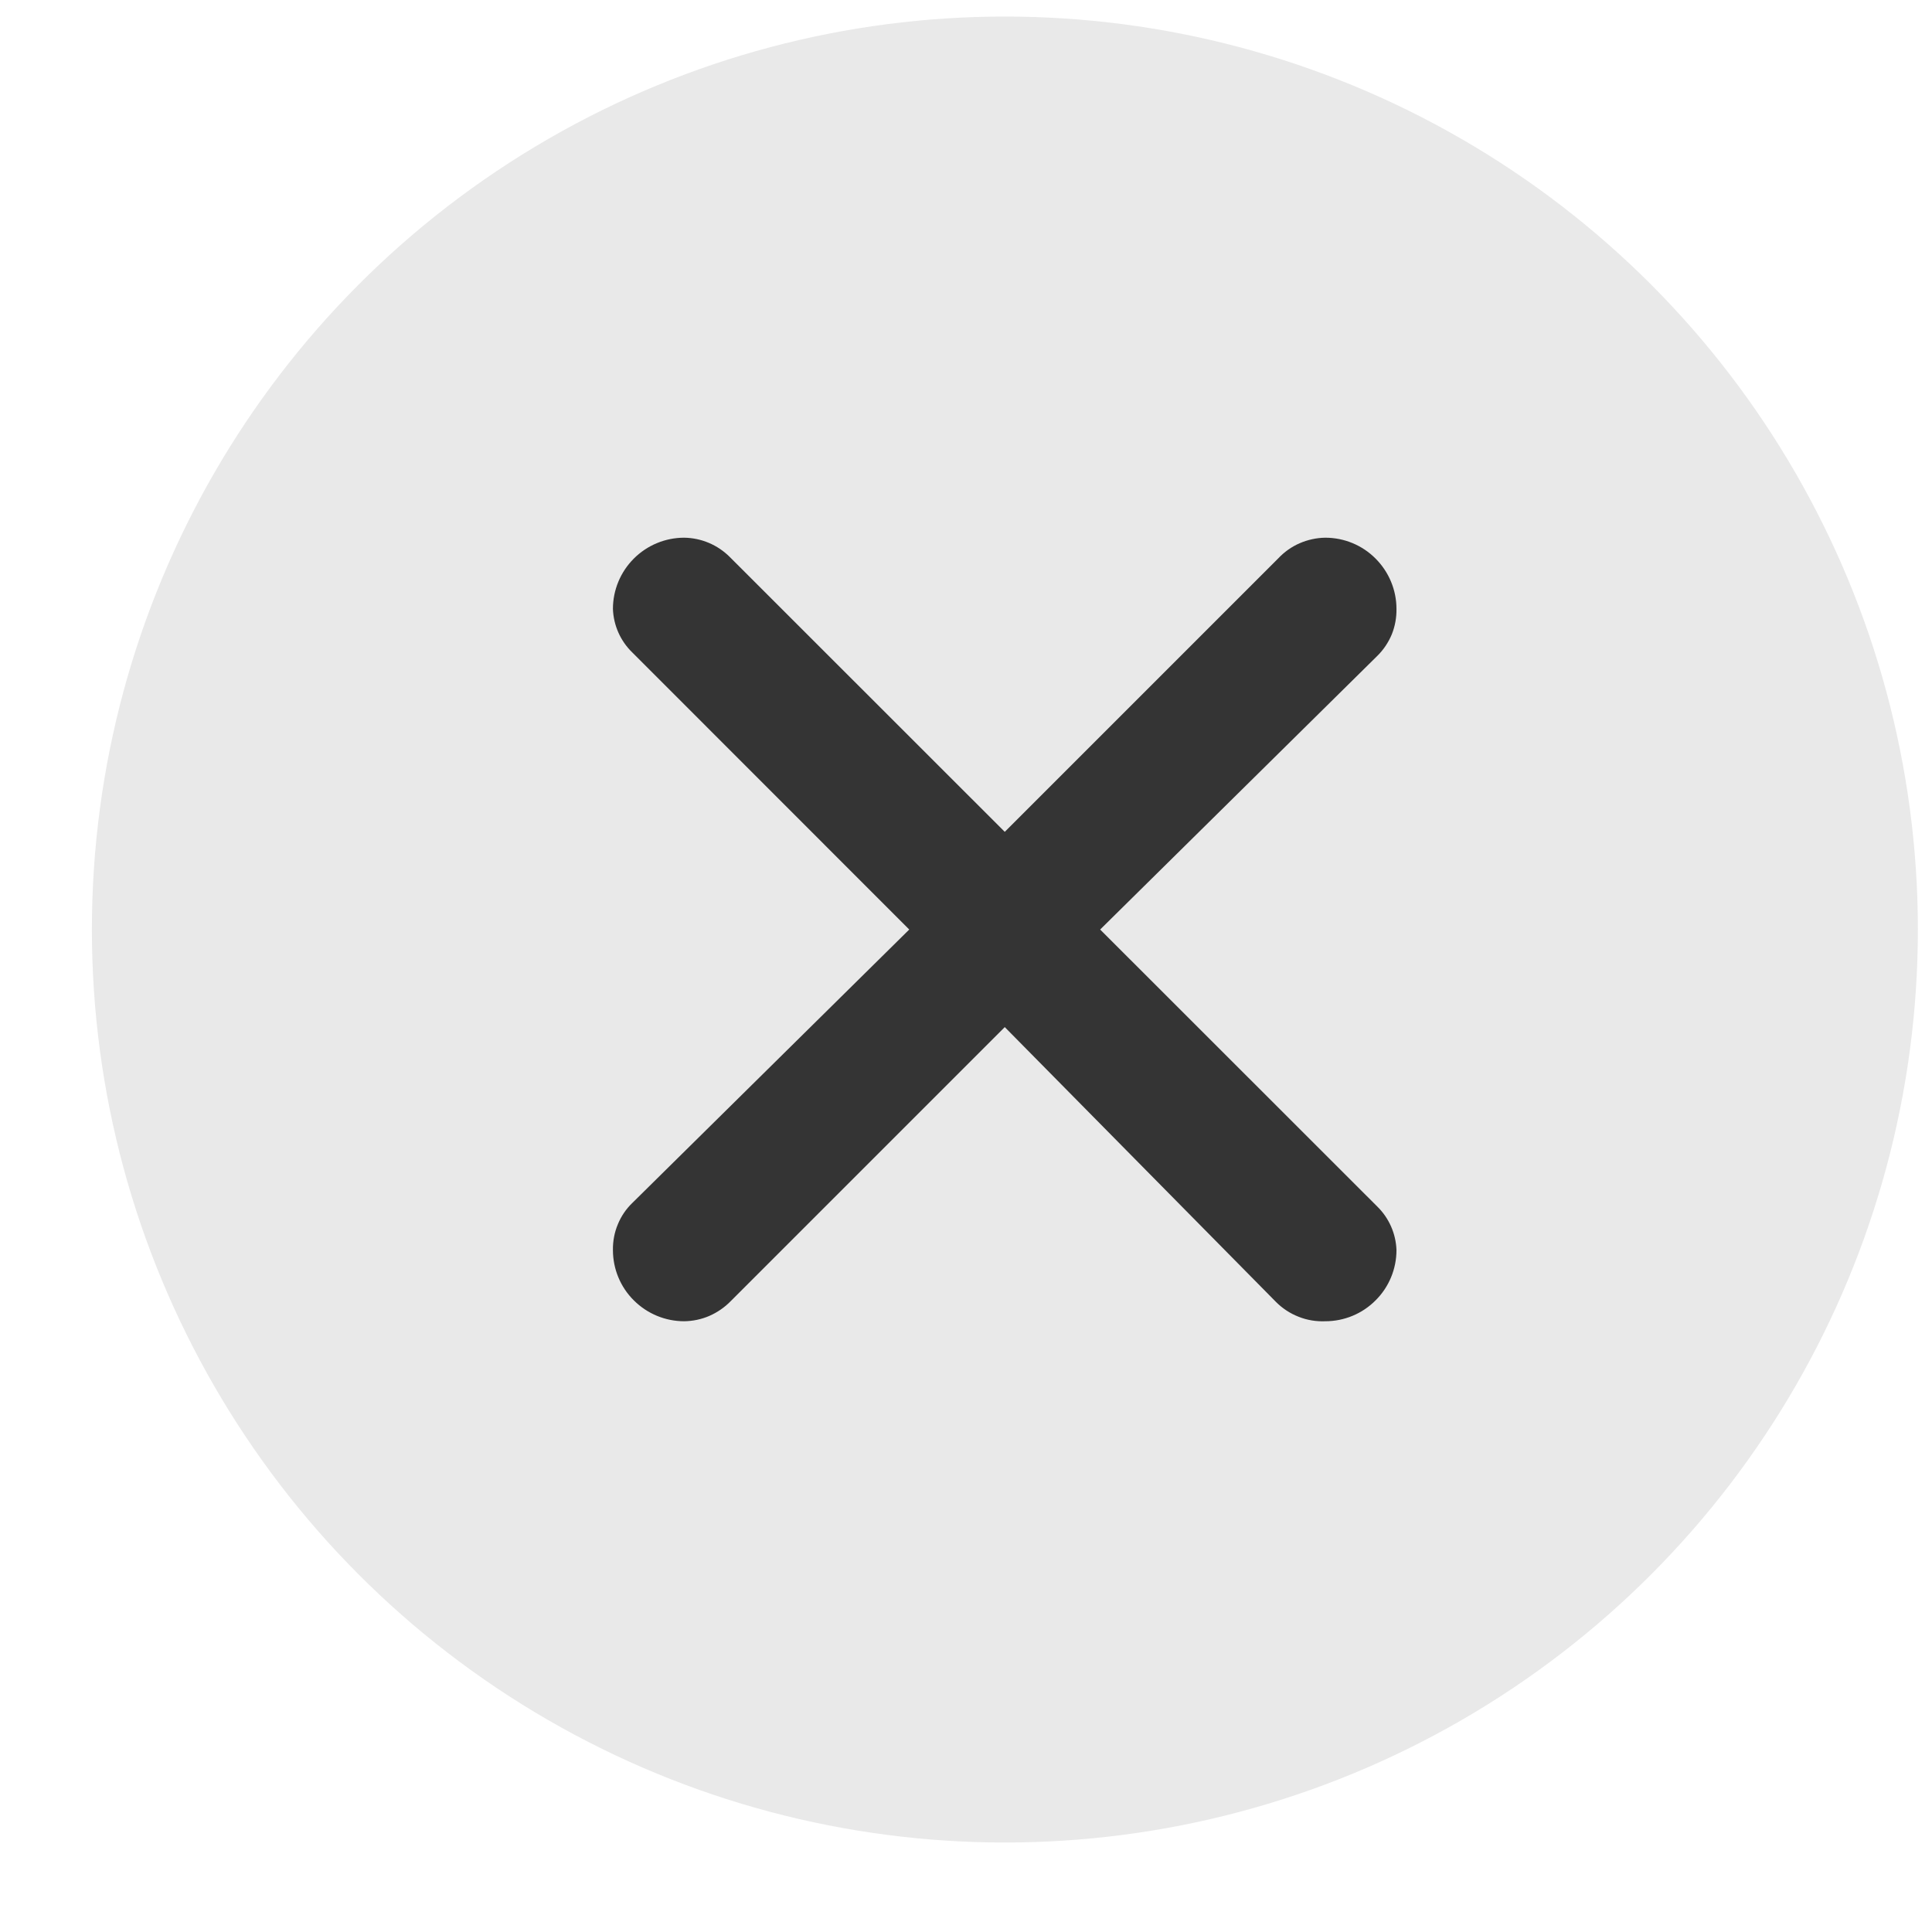
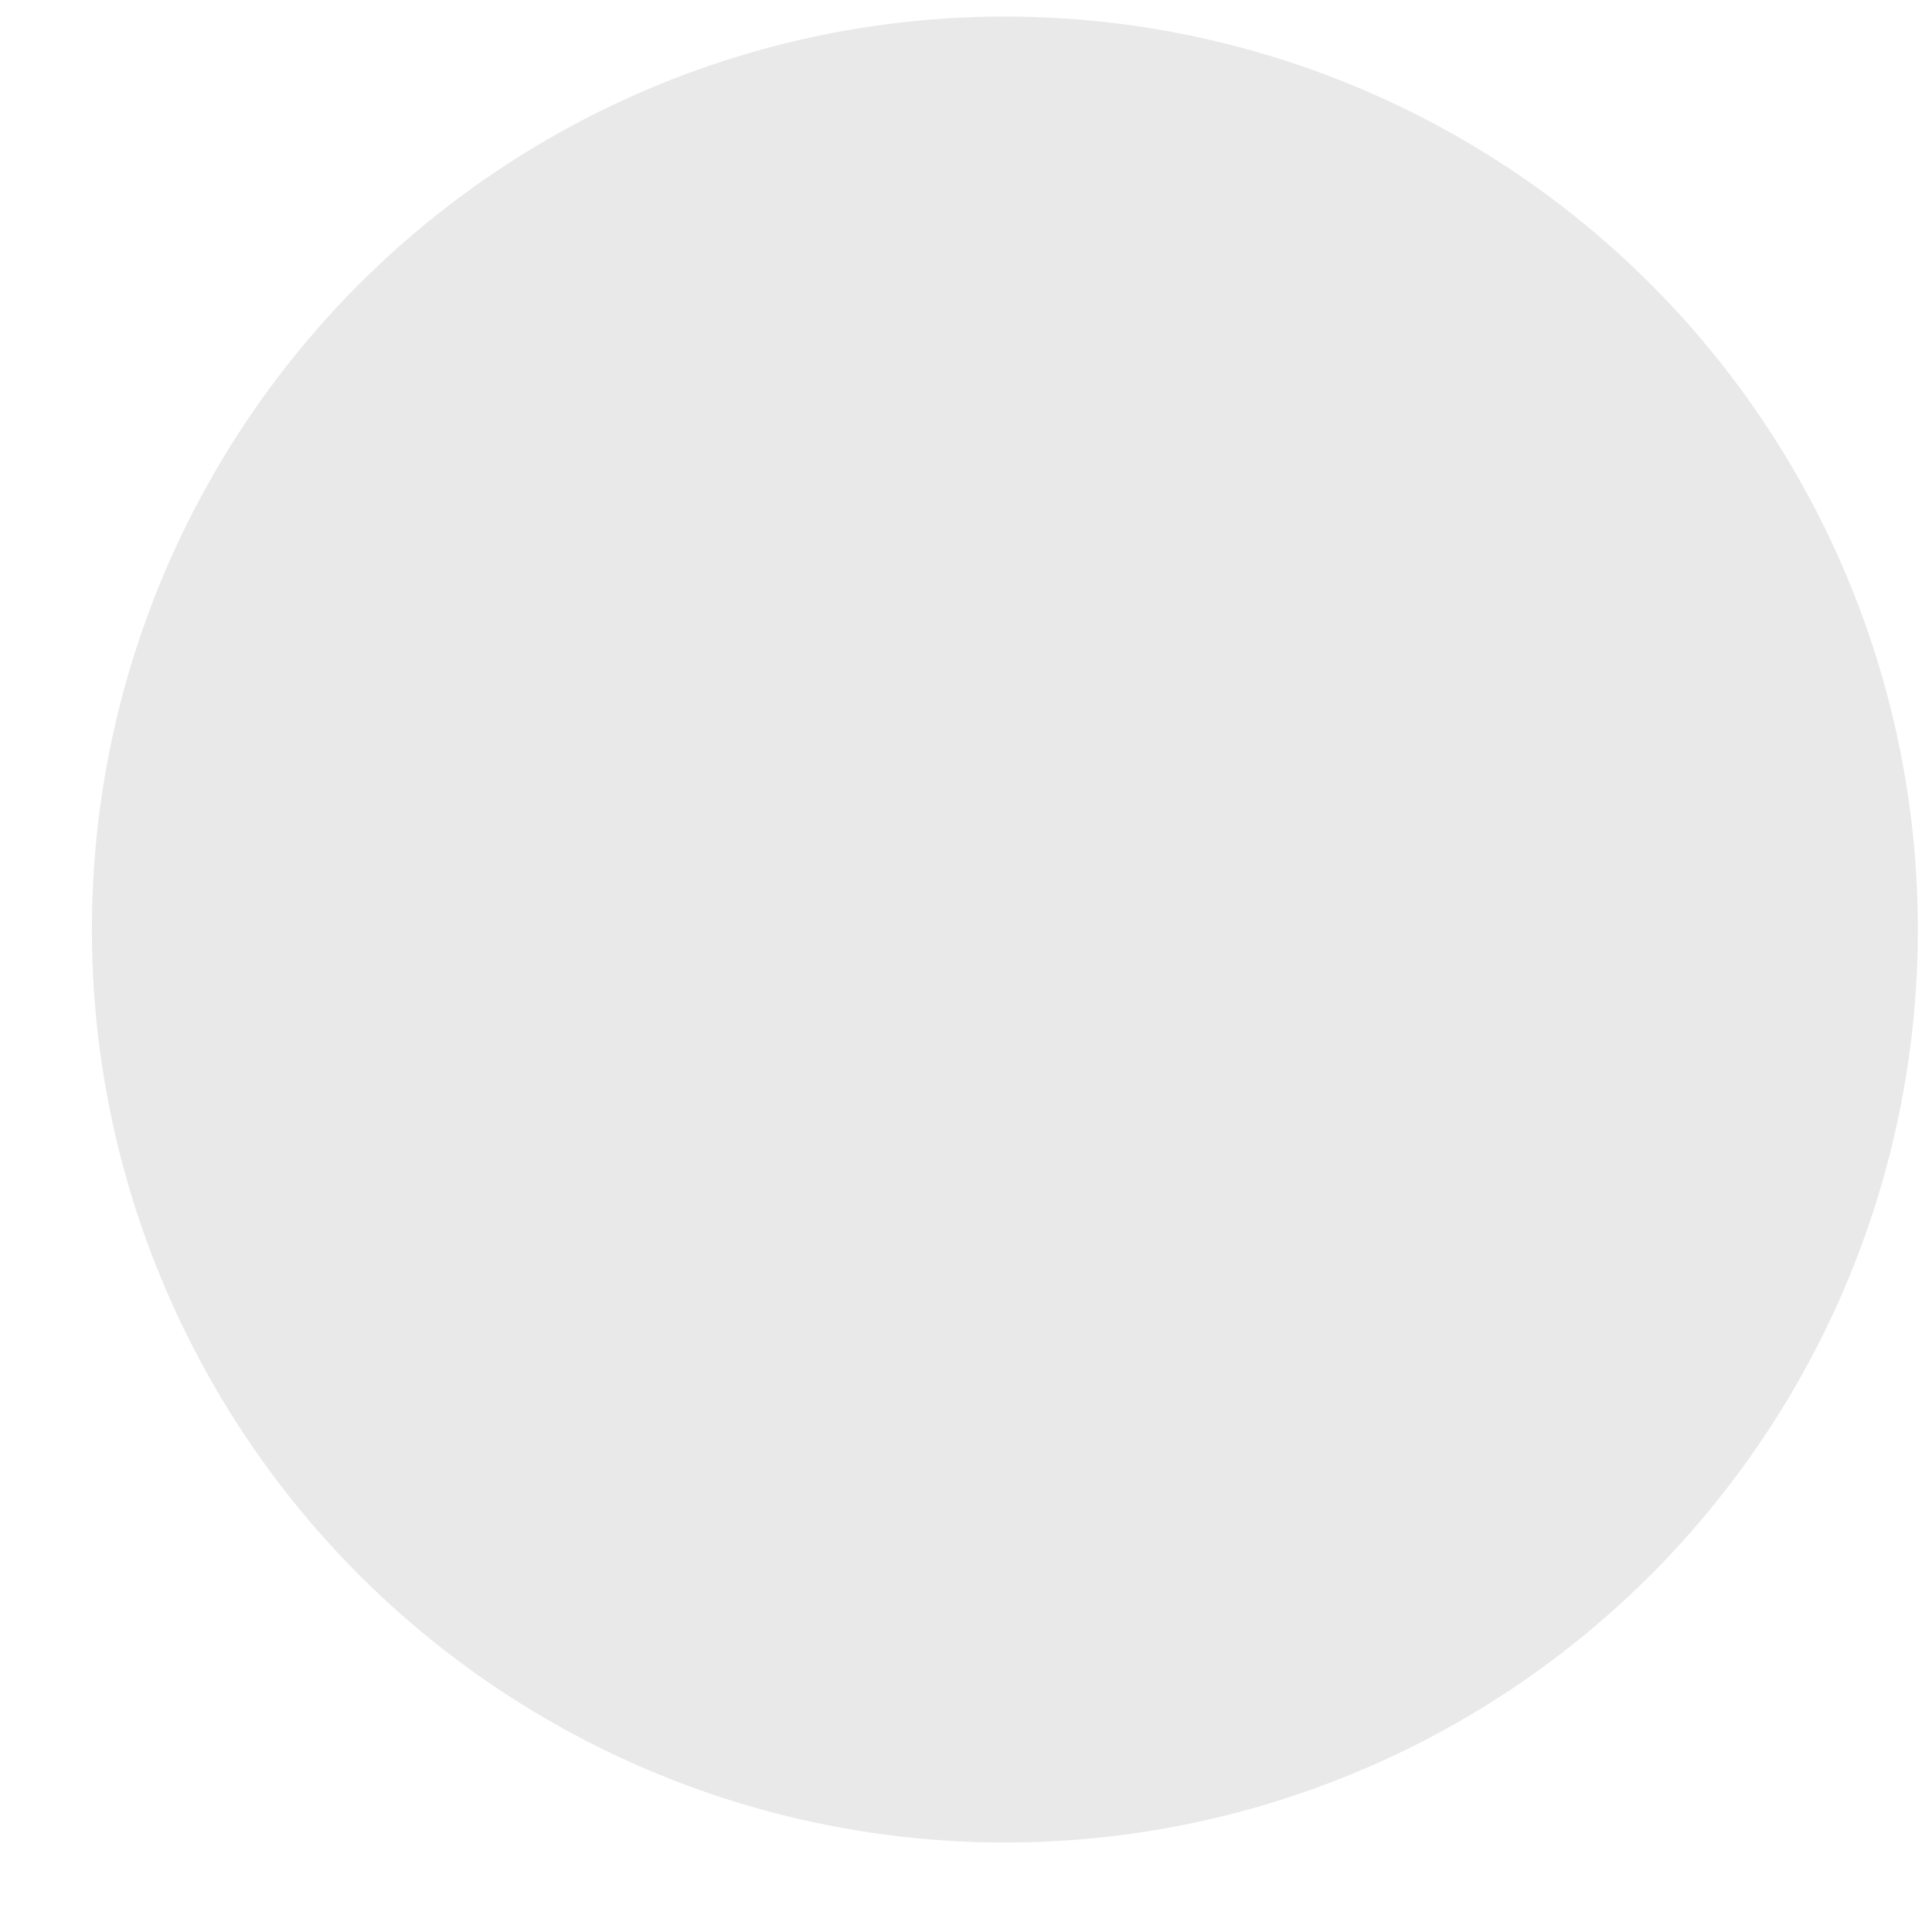
<svg xmlns="http://www.w3.org/2000/svg" width="16" height="16" viewBox="0 0 16 16" fill="none">
  <circle cx="8.322" cy="7.698" r="7.561" fill="#E9E9E9" />
-   <path d="M6.044 4.613L8.321 6.889L10.586 4.624C10.636 4.571 10.696 4.528 10.763 4.499C10.83 4.47 10.902 4.454 10.975 4.453C11.132 4.453 11.282 4.515 11.392 4.626C11.503 4.737 11.565 4.887 11.565 5.043C11.566 5.115 11.553 5.187 11.526 5.254C11.498 5.321 11.457 5.382 11.406 5.432L9.111 7.698L11.406 9.992C11.503 10.087 11.56 10.216 11.565 10.352C11.565 10.509 11.503 10.659 11.392 10.769C11.282 10.88 11.132 10.942 10.975 10.942C10.9 10.945 10.825 10.933 10.755 10.905C10.685 10.878 10.621 10.836 10.568 10.783L8.321 8.506L6.05 10.777C6 10.828 5.94 10.869 5.874 10.898C5.809 10.926 5.738 10.941 5.666 10.942C5.51 10.942 5.36 10.88 5.249 10.769C5.138 10.659 5.076 10.509 5.076 10.352C5.075 10.28 5.088 10.208 5.116 10.141C5.143 10.074 5.184 10.013 5.236 9.963L7.53 7.698L5.236 5.403C5.138 5.308 5.081 5.179 5.076 5.043C5.076 4.887 5.138 4.737 5.249 4.626C5.36 4.515 5.51 4.453 5.666 4.453C5.808 4.455 5.943 4.512 6.044 4.613Z" fill="#343434" />
</svg>